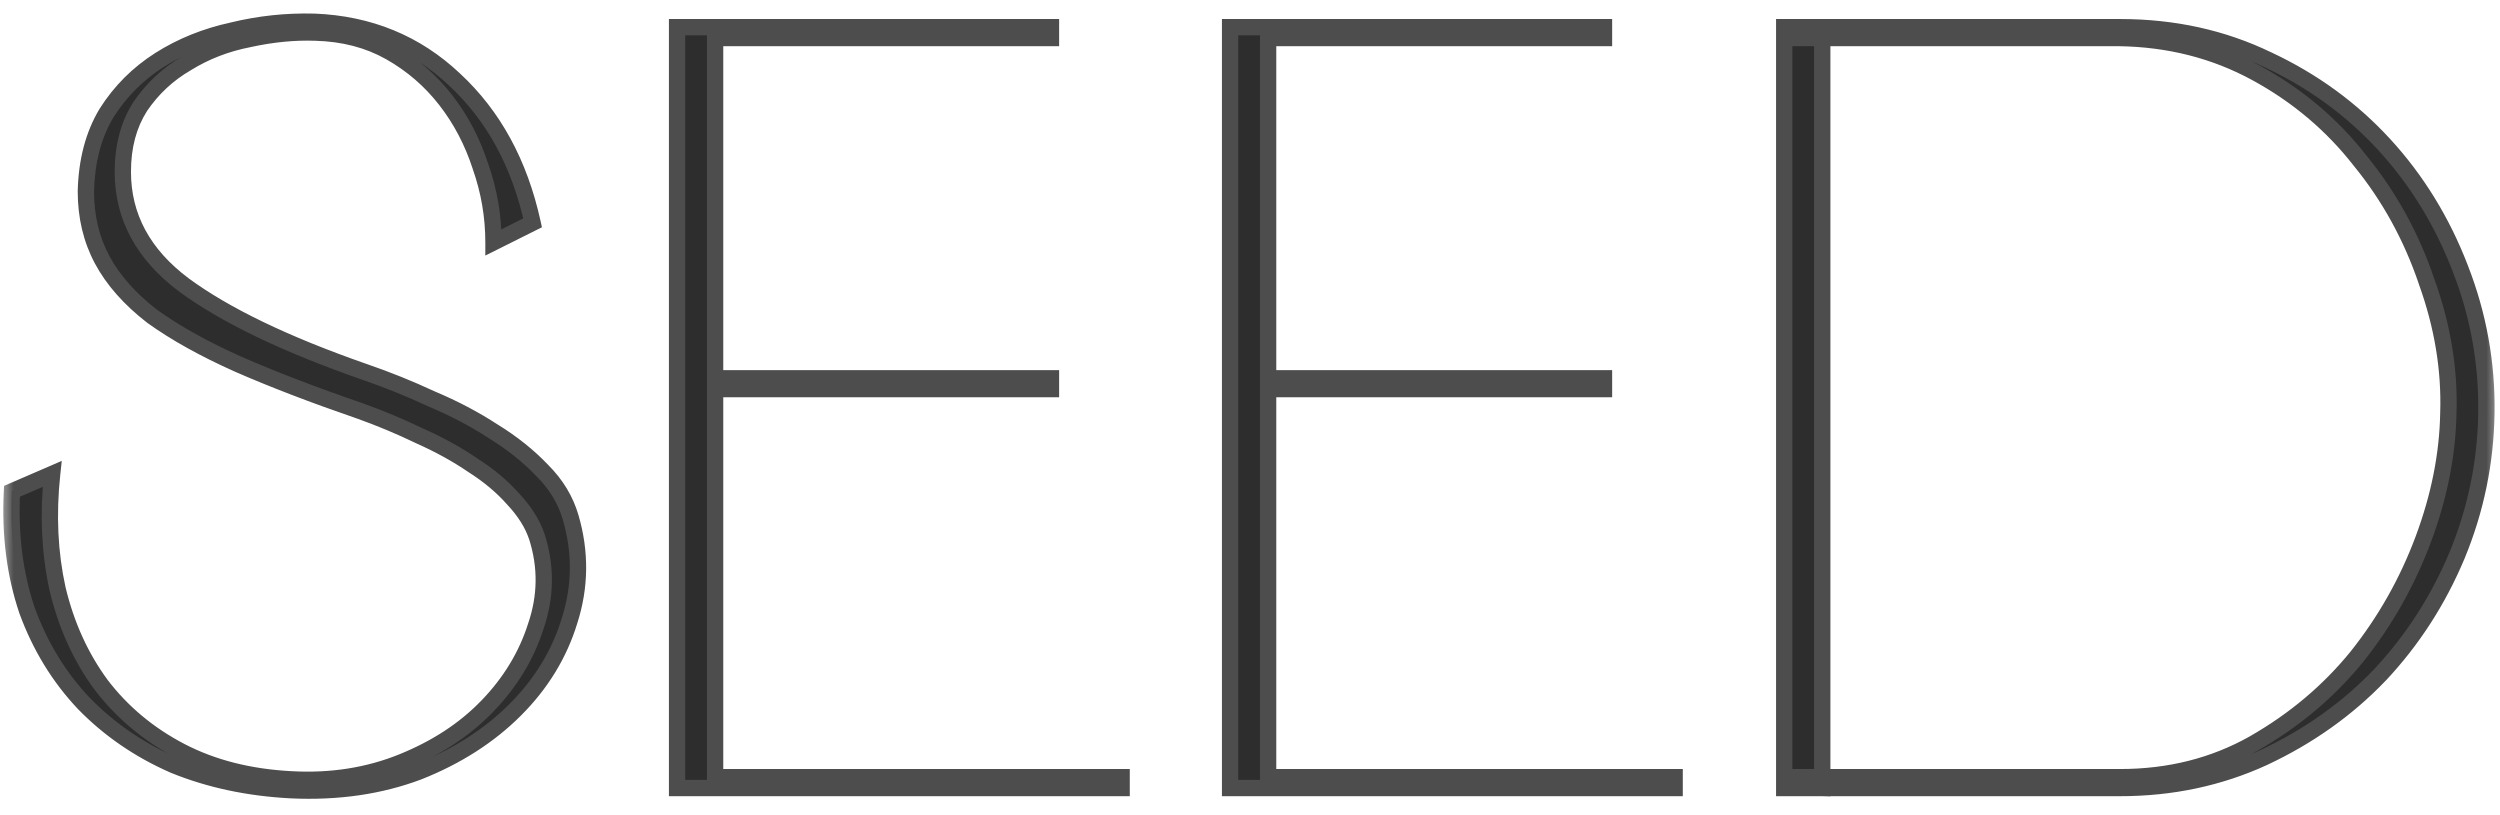
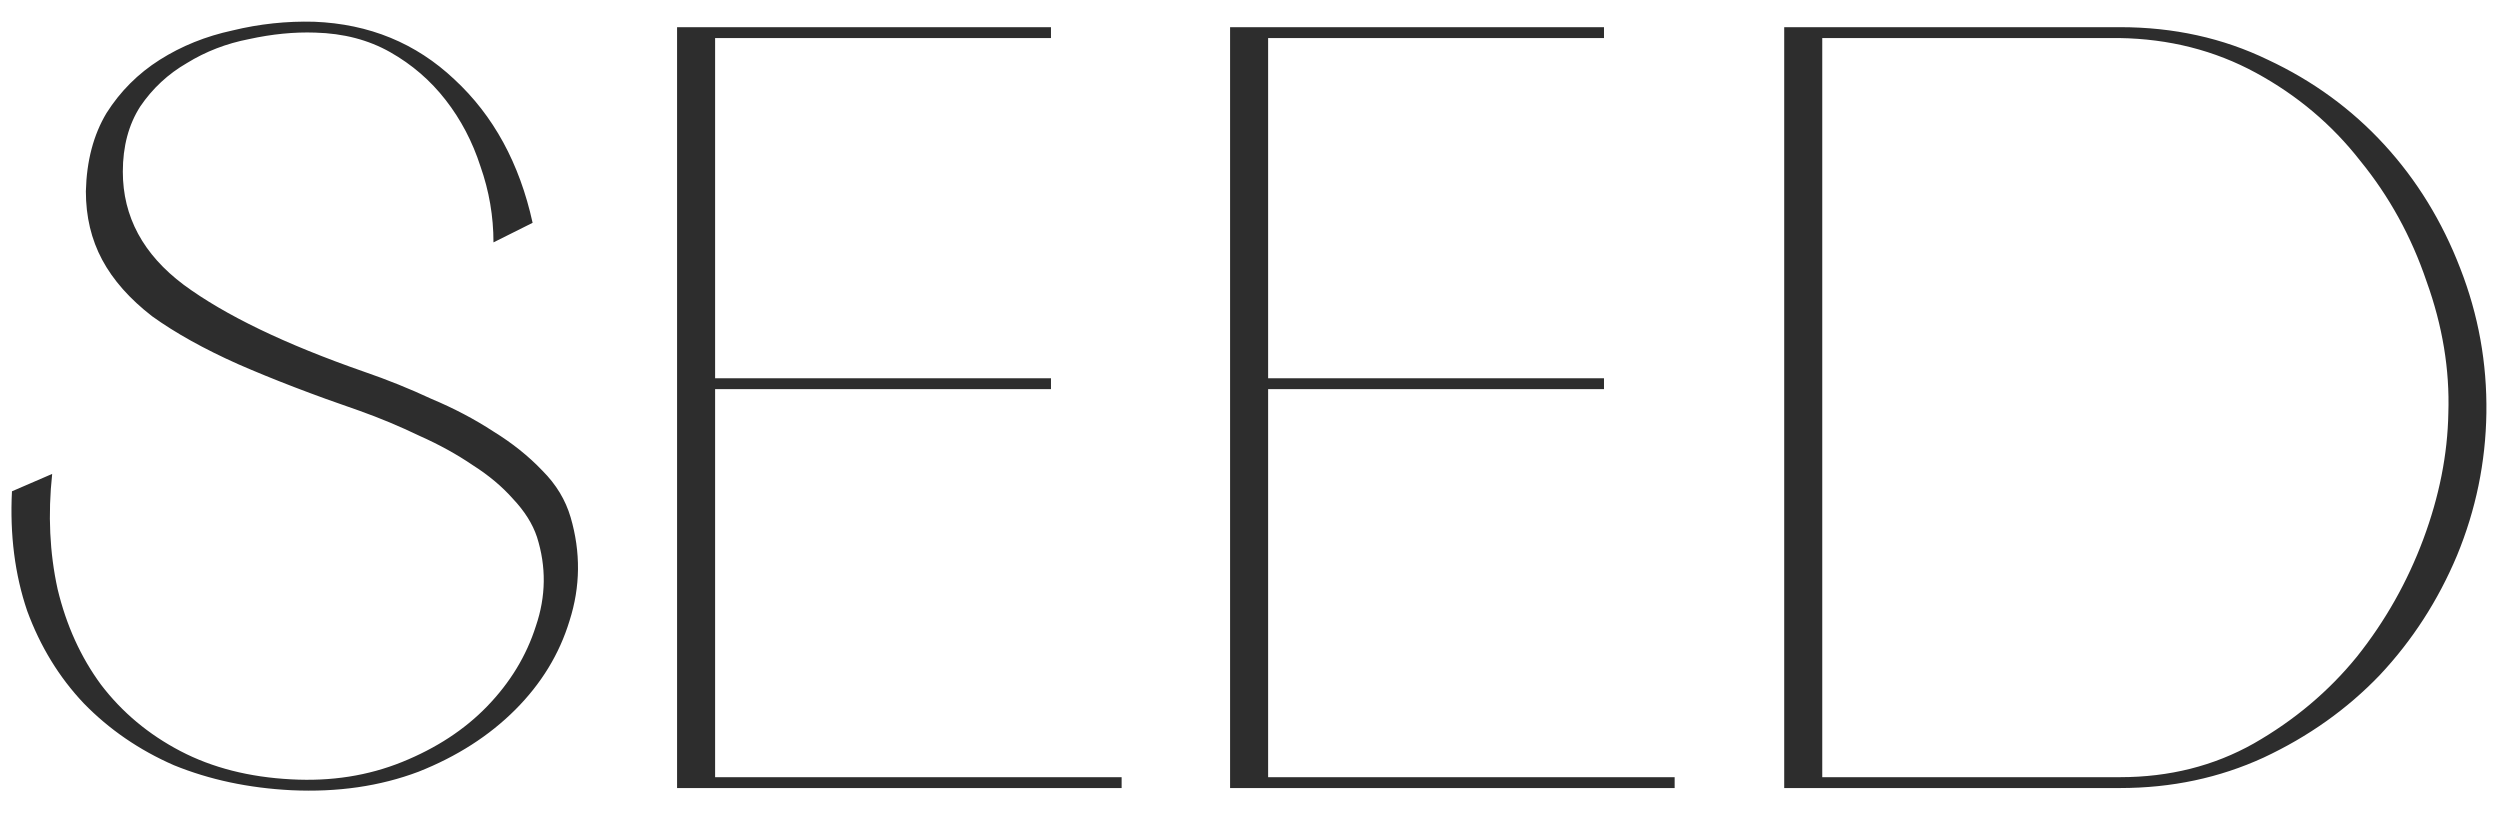
<svg xmlns="http://www.w3.org/2000/svg" width="92" height="30" viewBox="0 0 92 30" fill="none">
  <mask id="path-1-outside-1_1448_6" maskUnits="userSpaceOnUse" x="0" y="0" width="92" height="30" fill="black">
-     <rect fill="white" width="92" height="30" />
-     <path d="M21 19.04C21.373 20.32 21.36 21.587 20.96 22.84C20.587 24.067 19.92 25.16 18.96 26.12C18 27.08 16.813 27.84 15.4 28.4C13.987 28.933 12.427 29.16 10.72 29.08C9.147 29 7.707 28.693 6.4 28.16C5.12 27.6 4.013 26.84 3.08 25.88C2.173 24.92 1.48 23.787 1 22.48C0.547 21.147 0.36 19.68 0.44 18.08L1.92 17.44C1.76 18.933 1.827 20.347 2.12 21.68C2.44 23.013 2.973 24.187 3.72 25.2C4.493 26.213 5.467 27.027 6.64 27.64C7.813 28.253 9.173 28.6 10.72 28.68C12.187 28.76 13.547 28.547 14.8 28.04C16.053 27.533 17.093 26.853 17.92 26C18.773 25.12 19.373 24.133 19.72 23.04C20.093 21.947 20.107 20.853 19.76 19.76C19.6 19.28 19.307 18.813 18.88 18.36C18.48 17.907 17.987 17.493 17.4 17.12C16.813 16.72 16.16 16.36 15.44 16.04C14.72 15.693 13.987 15.387 13.24 15.12C11.533 14.533 10.04 13.96 8.76 13.4C7.507 12.84 6.453 12.253 5.6 11.64C4.773 11 4.16 10.307 3.76 9.56C3.36 8.813 3.16 7.973 3.16 7.04C3.187 5.92 3.44 4.96 3.92 4.16C4.427 3.36 5.08 2.707 5.88 2.2C6.68 1.693 7.573 1.333 8.56 1.12C9.547 0.88 10.547 0.773 11.56 0.8C13.587 0.88 15.307 1.587 16.72 2.92C18.16 4.253 19.12 6.013 19.6 8.2L18.16 8.92C18.16 7.96 18 7.027 17.68 6.12C17.387 5.213 16.96 4.4 16.4 3.68C15.84 2.96 15.16 2.373 14.36 1.92C13.56 1.467 12.64 1.227 11.6 1.2C10.827 1.173 10.013 1.253 9.16 1.44C8.333 1.6 7.573 1.893 6.88 2.32C6.187 2.72 5.613 3.253 5.16 3.92C4.733 4.587 4.52 5.387 4.52 6.32C4.52 7.973 5.267 9.36 6.76 10.48C8.28 11.6 10.493 12.667 13.4 13.68C14.253 13.973 15.08 14.307 15.88 14.68C16.707 15.027 17.467 15.427 18.16 15.88C18.853 16.307 19.453 16.787 19.96 17.32C20.467 17.827 20.813 18.4 21 19.04ZM38.676 1V1.4H26.316V13.92H38.676V14.32H26.316V28.6H41.276V29H24.916V1H38.676ZM59.027 1V1.4H46.667V13.92H59.027V14.32H46.667V28.6H61.627V29H45.267V1H59.027ZM65.659 1H67.059V29L65.659 28.96V1ZM65.659 29V28.6H78.019C79.832 28.6 81.472 28.187 82.939 27.36C84.432 26.507 85.699 25.44 86.739 24.16C87.779 22.853 88.592 21.413 89.179 19.84C89.765 18.267 90.072 16.72 90.099 15.2C90.152 13.6 89.885 11.987 89.299 10.36C88.739 8.707 87.925 7.227 86.859 5.92C85.819 4.587 84.539 3.507 83.019 2.68C81.499 1.853 79.819 1.427 77.979 1.4H65.659V1H78.019C79.992 1 81.805 1.4 83.459 2.2C85.112 2.973 86.539 4.013 87.739 5.32C88.939 6.627 89.872 8.147 90.539 9.88C91.205 11.587 91.525 13.36 91.499 15.2C91.472 17.013 91.112 18.76 90.419 20.44C89.725 22.093 88.779 23.56 87.579 24.84C86.379 26.093 84.952 27.107 83.299 27.88C81.672 28.627 79.912 29 78.019 29H65.659Z" />
-   </mask>
+     </mask>
  <path d="M21 19.04C21.373 20.32 21.36 21.587 20.96 22.84C20.587 24.067 19.92 25.16 18.96 26.12C18 27.08 16.813 27.84 15.4 28.4C13.987 28.933 12.427 29.16 10.72 29.08C9.147 29 7.707 28.693 6.4 28.16C5.12 27.6 4.013 26.84 3.08 25.88C2.173 24.92 1.48 23.787 1 22.48C0.547 21.147 0.36 19.68 0.44 18.08L1.92 17.44C1.76 18.933 1.827 20.347 2.12 21.68C2.44 23.013 2.973 24.187 3.72 25.2C4.493 26.213 5.467 27.027 6.64 27.64C7.813 28.253 9.173 28.6 10.72 28.68C12.187 28.76 13.547 28.547 14.8 28.04C16.053 27.533 17.093 26.853 17.92 26C18.773 25.12 19.373 24.133 19.72 23.04C20.093 21.947 20.107 20.853 19.76 19.76C19.6 19.28 19.307 18.813 18.88 18.36C18.48 17.907 17.987 17.493 17.4 17.12C16.813 16.72 16.16 16.36 15.44 16.04C14.72 15.693 13.987 15.387 13.24 15.12C11.533 14.533 10.04 13.96 8.76 13.4C7.507 12.84 6.453 12.253 5.6 11.64C4.773 11 4.16 10.307 3.76 9.56C3.36 8.813 3.16 7.973 3.16 7.04C3.187 5.92 3.44 4.96 3.92 4.16C4.427 3.36 5.08 2.707 5.88 2.2C6.68 1.693 7.573 1.333 8.56 1.12C9.547 0.88 10.547 0.773 11.56 0.8C13.587 0.88 15.307 1.587 16.72 2.92C18.16 4.253 19.12 6.013 19.6 8.2L18.16 8.92C18.16 7.96 18 7.027 17.68 6.12C17.387 5.213 16.96 4.4 16.4 3.68C15.84 2.96 15.16 2.373 14.36 1.92C13.56 1.467 12.64 1.227 11.6 1.2C10.827 1.173 10.013 1.253 9.16 1.44C8.333 1.6 7.573 1.893 6.88 2.32C6.187 2.72 5.613 3.253 5.16 3.92C4.733 4.587 4.52 5.387 4.52 6.32C4.52 7.973 5.267 9.36 6.76 10.48C8.28 11.6 10.493 12.667 13.4 13.68C14.253 13.973 15.08 14.307 15.88 14.68C16.707 15.027 17.467 15.427 18.16 15.88C18.853 16.307 19.453 16.787 19.96 17.32C20.467 17.827 20.813 18.4 21 19.04ZM38.676 1V1.4H26.316V13.92H38.676V14.32H26.316V28.6H41.276V29H24.916V1H38.676ZM59.027 1V1.4H46.667V13.92H59.027V14.32H46.667V28.6H61.627V29H45.267V1H59.027ZM65.659 1H67.059V29L65.659 28.96V1ZM65.659 29V28.6H78.019C79.832 28.6 81.472 28.187 82.939 27.36C84.432 26.507 85.699 25.44 86.739 24.16C87.779 22.853 88.592 21.413 89.179 19.84C89.765 18.267 90.072 16.72 90.099 15.2C90.152 13.6 89.885 11.987 89.299 10.36C88.739 8.707 87.925 7.227 86.859 5.92C85.819 4.587 84.539 3.507 83.019 2.68C81.499 1.853 79.819 1.427 77.979 1.4H65.659V1H78.019C79.992 1 81.805 1.4 83.459 2.2C85.112 2.973 86.539 4.013 87.739 5.32C88.939 6.627 89.872 8.147 90.539 9.88C91.205 11.587 91.525 13.36 91.499 15.2C91.472 17.013 91.112 18.76 90.419 20.44C89.725 22.093 88.779 23.56 87.579 24.84C86.379 26.093 84.952 27.107 83.299 27.88C81.672 28.627 79.912 29 78.019 29H65.659Z" fill="#2D2D2D" />
-   <path d="M21 19.04L20.712 19.124L20.712 19.124L21 19.04ZM20.96 22.84L20.674 22.749L20.673 22.753L20.96 22.84ZM18.96 26.12L18.748 25.908L18.748 25.908L18.96 26.12ZM15.4 28.4L15.506 28.681L15.511 28.679L15.4 28.4ZM10.72 29.08L10.705 29.38L10.706 29.38L10.72 29.08ZM6.4 28.16L6.28 28.435L6.287 28.438L6.4 28.16ZM3.08 25.88L2.862 26.086L2.865 26.089L3.08 25.88ZM1 22.48L0.716 22.577L0.718 22.583L1 22.48ZM0.44 18.08L0.321 17.805L0.15 17.879L0.14 18.065L0.44 18.08ZM1.92 17.44L2.218 17.472L2.273 16.96L1.801 17.165L1.92 17.44ZM2.12 21.68L1.827 21.744L1.828 21.75L2.12 21.68ZM3.72 25.2L3.478 25.378L3.482 25.382L3.72 25.2ZM6.64 27.64L6.779 27.374L6.779 27.374L6.64 27.64ZM10.72 28.68L10.736 28.38L10.736 28.38L10.72 28.68ZM14.8 28.04L14.688 27.762L14.688 27.762L14.8 28.04ZM17.92 26L17.705 25.791L17.704 25.791L17.92 26ZM19.72 23.04L19.436 22.943L19.434 22.949L19.72 23.04ZM19.76 19.76L20.046 19.669L20.045 19.665L19.76 19.76ZM18.88 18.36L18.655 18.559L18.662 18.566L18.88 18.36ZM17.4 17.12L17.231 17.368L17.239 17.373L17.4 17.12ZM15.44 16.04L15.31 16.31L15.318 16.314L15.44 16.04ZM13.24 15.12L13.341 14.838L13.338 14.836L13.24 15.12ZM8.76 13.4L8.638 13.674L8.64 13.675L8.76 13.4ZM5.6 11.64L5.416 11.877L5.425 11.884L5.6 11.64ZM3.76 9.56L4.024 9.418L4.024 9.418L3.76 9.56ZM3.16 7.04L2.86 7.033V7.04H3.16ZM3.92 4.16L3.666 3.999L3.663 4.006L3.92 4.16ZM8.56 1.12L8.623 1.413L8.631 1.411L8.56 1.12ZM11.56 0.8L11.572 0.5L11.568 0.5L11.56 0.8ZM16.72 2.92L16.514 3.138L16.516 3.14L16.72 2.92ZM19.6 8.2L19.734 8.468L19.943 8.364L19.893 8.136L19.6 8.2ZM18.16 8.92H17.86V9.405L18.294 9.188L18.16 8.92ZM17.68 6.12L17.395 6.212L17.397 6.22L17.68 6.12ZM14.36 1.92L14.508 1.659L14.508 1.659L14.36 1.92ZM11.6 1.2L11.59 1.5L11.592 1.5L11.6 1.2ZM9.16 1.44L9.217 1.735L9.224 1.733L9.16 1.44ZM6.88 2.32L7.03 2.58L7.037 2.575L6.88 2.32ZM5.16 3.92L4.912 3.751L4.907 3.758L5.16 3.92ZM6.76 10.48L6.58 10.72L6.582 10.722L6.76 10.48ZM13.4 13.68L13.301 13.963L13.303 13.964L13.4 13.68ZM15.88 14.68L15.753 14.952L15.764 14.957L15.88 14.68ZM18.16 15.88L17.996 16.131L18.003 16.136L18.16 15.88ZM19.96 17.32L19.742 17.527L19.748 17.532L19.96 17.32ZM20.712 19.124C21.069 20.348 21.056 21.553 20.674 22.749L21.246 22.931C21.664 21.62 21.678 20.293 21.288 18.956L20.712 19.124ZM20.673 22.753C20.315 23.929 19.675 24.981 18.748 25.908L19.172 26.332C20.165 25.339 20.858 24.204 21.247 22.927L20.673 22.753ZM18.748 25.908C17.82 26.836 16.669 27.574 15.29 28.121L15.511 28.679C16.957 28.106 18.18 27.324 19.172 26.332L18.748 25.908ZM15.294 28.119C13.924 28.636 12.405 28.859 10.734 28.78L10.706 29.38C12.448 29.461 14.05 29.23 15.506 28.681L15.294 28.119ZM10.735 28.78C9.192 28.702 7.785 28.401 6.513 27.882L6.287 28.438C7.628 28.985 9.102 29.298 10.705 29.38L10.735 28.78ZM6.52 27.885C5.274 27.34 4.2 26.602 3.295 25.671L2.865 26.089C3.826 27.078 4.966 27.86 6.28 28.435L6.52 27.885ZM3.298 25.674C2.421 24.745 1.748 23.647 1.282 22.377L0.718 22.583C1.212 23.926 1.926 25.095 2.862 26.086L3.298 25.674ZM1.284 22.383C0.844 21.091 0.661 19.662 0.74 18.095L0.14 18.065C0.059 19.698 0.249 21.203 0.716 22.577L1.284 22.383ZM0.559 18.355L2.039 17.715L1.801 17.165L0.321 17.805L0.559 18.355ZM1.622 17.408C1.459 18.93 1.526 20.377 1.827 21.744L2.413 21.616C2.127 20.317 2.061 18.936 2.218 17.472L1.622 17.408ZM1.828 21.75C2.157 23.119 2.706 24.33 3.478 25.378L3.962 25.022C3.241 24.044 2.723 22.908 2.412 21.61L1.828 21.75ZM3.482 25.382C4.283 26.432 5.29 27.273 6.501 27.906L6.779 27.374C5.643 26.78 4.704 25.995 3.958 25.018L3.482 25.382ZM6.501 27.906C7.719 28.542 9.122 28.898 10.704 28.98L10.736 28.38C9.225 28.302 7.908 27.964 6.779 27.374L6.501 27.906ZM10.704 28.98C12.21 29.062 13.615 28.843 14.912 28.318L14.688 27.762C13.479 28.251 12.163 28.458 10.736 28.38L10.704 28.98ZM14.912 28.318C16.199 27.798 17.276 27.096 18.136 26.209L17.704 25.791C16.911 26.611 15.907 27.269 14.688 27.762L14.912 28.318ZM18.135 26.209C19.019 25.298 19.644 24.271 20.006 23.131L19.434 22.949C19.102 23.995 18.528 24.942 17.705 25.791L18.135 26.209ZM20.004 23.137C20.398 21.983 20.412 20.824 20.046 19.669L19.474 19.851C19.801 20.882 19.789 21.91 19.436 22.943L20.004 23.137ZM20.045 19.665C19.868 19.136 19.548 18.632 19.099 18.154L18.662 18.566C19.065 18.994 19.332 19.424 19.475 19.855L20.045 19.665ZM19.105 18.162C18.684 17.684 18.168 17.253 17.561 16.867L17.239 17.373C17.805 17.733 18.276 18.129 18.655 18.558L19.105 18.162ZM17.569 16.872C16.966 16.461 16.297 16.092 15.562 15.766L15.318 16.314C16.023 16.628 16.661 16.979 17.231 17.368L17.569 16.872ZM15.57 15.77C14.841 15.418 14.098 15.108 13.341 14.838L13.139 15.402C13.876 15.666 14.599 15.968 15.31 16.31L15.57 15.77ZM13.338 14.836C11.636 14.252 10.151 13.681 8.88 13.125L8.64 13.675C9.929 14.239 11.43 14.815 13.143 15.404L13.338 14.836ZM8.882 13.126C7.642 12.572 6.608 11.995 5.775 11.396L5.425 11.884C6.299 12.512 7.371 13.108 8.638 13.674L8.882 13.126ZM5.784 11.403C4.983 10.783 4.4 10.12 4.024 9.418L3.496 9.702C3.92 10.493 4.564 11.217 5.416 11.877L5.784 11.403ZM4.024 9.418C3.65 8.72 3.46 7.929 3.46 7.04H2.86C2.86 8.018 3.07 8.907 3.496 9.702L4.024 9.418ZM3.46 7.047C3.486 5.969 3.729 5.062 4.177 4.314L3.663 4.006C3.151 4.858 2.888 5.871 2.86 7.033L3.46 7.047ZM4.173 4.321C4.656 3.558 5.278 2.936 6.041 2.453L5.719 1.947C4.882 2.477 4.197 3.162 3.667 3.999L4.173 4.321ZM6.041 2.453C6.809 1.967 7.669 1.62 8.623 1.413L8.497 0.827C7.478 1.047 6.551 1.42 5.719 1.947L6.041 2.453ZM8.631 1.411C9.592 1.178 10.565 1.074 11.552 1.1L11.568 0.5C10.528 0.473 9.502 0.582 8.489 0.828L8.631 1.411ZM11.548 1.1C13.506 1.177 15.156 1.857 16.514 3.138L16.926 2.702C15.457 1.316 13.667 0.583 11.572 0.5L11.548 1.1ZM16.516 3.14C17.905 4.426 18.838 6.129 19.307 8.264L19.893 8.136C19.402 5.898 18.415 4.08 16.924 2.7L16.516 3.14ZM19.466 7.932L18.026 8.652L18.294 9.188L19.734 8.468L19.466 7.932ZM18.46 8.92C18.46 7.926 18.294 6.959 17.963 6.02L17.397 6.22C17.706 7.094 17.86 7.994 17.86 8.92H18.46ZM17.965 6.028C17.662 5.089 17.219 4.245 16.637 3.496L16.163 3.864C16.701 4.555 17.111 5.337 17.395 6.212L17.965 6.028ZM16.637 3.496C16.052 2.744 15.342 2.132 14.508 1.659L14.212 2.181C14.978 2.615 15.628 3.176 16.163 3.864L16.637 3.496ZM14.508 1.659C13.66 1.178 12.69 0.928 11.608 0.9L11.592 1.5C12.59 1.525 13.46 1.755 14.212 2.181L14.508 1.659ZM11.61 0.9C10.809 0.873 9.971 0.956 9.096 1.147L9.224 1.733C10.056 1.551 10.844 1.474 11.59 1.5L11.61 0.9ZM9.103 1.145C8.242 1.312 7.448 1.618 6.723 2.064L7.037 2.575C7.699 2.168 8.425 1.888 9.217 1.735L9.103 1.145ZM6.73 2.06C5.997 2.483 5.391 3.048 4.912 3.751L5.408 4.089C5.836 3.459 6.376 2.957 7.03 2.58L6.73 2.06ZM4.907 3.758C4.445 4.481 4.22 5.34 4.22 6.32H4.82C4.82 5.434 5.022 4.692 5.413 4.082L4.907 3.758ZM4.22 6.32C4.22 8.081 5.022 9.552 6.58 10.72L6.94 10.24C5.511 9.168 4.82 7.866 4.82 6.32H4.22ZM6.582 10.722C8.137 11.867 10.382 12.945 13.301 13.963L13.499 13.397C10.605 12.388 8.423 11.333 6.938 10.239L6.582 10.722ZM13.303 13.964C14.146 14.254 14.963 14.583 15.753 14.952L16.007 14.408C15.197 14.03 14.361 13.693 13.498 13.396L13.303 13.964ZM15.764 14.957C16.575 15.297 17.319 15.688 17.996 16.131L18.324 15.629C17.614 15.165 16.838 14.757 15.996 14.403L15.764 14.957ZM18.003 16.136C18.676 16.55 19.256 17.014 19.742 17.527L20.177 17.113C19.651 16.559 19.03 16.063 18.317 15.624L18.003 16.136ZM19.748 17.532C20.222 18.006 20.541 18.536 20.712 19.124L21.288 18.956C21.086 18.264 20.712 17.647 20.172 17.108L19.748 17.532ZM38.676 1H38.976V0.7H38.676V1ZM38.676 1.4V1.7H38.976V1.4H38.676ZM26.316 1.4V1.1H26.016V1.4H26.316ZM26.316 13.92H26.016V14.22H26.316V13.92ZM38.676 13.92H38.976V13.62H38.676V13.92ZM38.676 14.32V14.62H38.976V14.32H38.676ZM26.316 14.32V14.02H26.016V14.32H26.316ZM26.316 28.6H26.016V28.9H26.316V28.6ZM41.276 28.6H41.576V28.3H41.276V28.6ZM41.276 29V29.3H41.576V29H41.276ZM24.916 29H24.616V29.3H24.916V29ZM24.916 1V0.7H24.616V1H24.916ZM38.376 1V1.4H38.976V1H38.376ZM38.676 1.1H26.316V1.7H38.676V1.1ZM26.016 1.4V13.92H26.616V1.4H26.016ZM26.316 14.22H38.676V13.62H26.316V14.22ZM38.376 13.92V14.32H38.976V13.92H38.376ZM38.676 14.02H26.316V14.62H38.676V14.02ZM26.016 14.32V28.6H26.616V14.32H26.016ZM26.316 28.9H41.276V28.3H26.316V28.9ZM40.976 28.6V29H41.576V28.6H40.976ZM41.276 28.7H24.916V29.3H41.276V28.7ZM25.216 29V1H24.616V29H25.216ZM24.916 1.3H38.676V0.7H24.916V1.3ZM59.027 1H59.327V0.7H59.027V1ZM59.027 1.4V1.7H59.327V1.4H59.027ZM46.667 1.4V1.1H46.367V1.4H46.667ZM46.667 13.92H46.367V14.22H46.667V13.92ZM59.027 13.92H59.327V13.62H59.027V13.92ZM59.027 14.32V14.62H59.327V14.32H59.027ZM46.667 14.32V14.02H46.367V14.32H46.667ZM46.667 28.6H46.367V28.9H46.667V28.6ZM61.627 28.6H61.927V28.3H61.627V28.6ZM61.627 29V29.3H61.927V29H61.627ZM45.267 29H44.967V29.3H45.267V29ZM45.267 1V0.7H44.967V1H45.267ZM58.727 1V1.4H59.327V1H58.727ZM59.027 1.1H46.667V1.7H59.027V1.1ZM46.367 1.4V13.92H46.967V1.4H46.367ZM46.667 14.22H59.027V13.62H46.667V14.22ZM58.727 13.92V14.32H59.327V13.92H58.727ZM59.027 14.02H46.667V14.62H59.027V14.02ZM46.367 14.32V28.6H46.967V14.32H46.367ZM46.667 28.9H61.627V28.3H46.667V28.9ZM61.327 28.6V29H61.927V28.6H61.327ZM61.627 28.7H45.267V29.3H61.627V28.7ZM45.567 29V1H44.967V29H45.567ZM45.267 1.3H59.027V0.7H45.267V1.3ZM65.659 1V0.7H65.359V1H65.659ZM67.059 1H67.359V0.7H67.059V1ZM67.059 29L67.05 29.3L67.359 29.309V29H67.059ZM65.659 28.96H65.359V29.252L65.65 29.26L65.659 28.96ZM65.659 29H65.359V29.3H65.659V29ZM65.659 28.6V28.3H65.359V28.6H65.659ZM82.939 27.36L83.086 27.621L83.088 27.62L82.939 27.36ZM86.739 24.16L86.972 24.349L86.974 24.347L86.739 24.16ZM89.179 19.84L89.46 19.945L89.46 19.945L89.179 19.84ZM90.099 15.2L89.799 15.19L89.799 15.195L90.099 15.2ZM89.299 10.36L89.015 10.456L89.016 10.462L89.299 10.36ZM86.859 5.92L86.622 6.105L86.626 6.11L86.859 5.92ZM83.019 2.68L83.162 2.416L83.162 2.416L83.019 2.68ZM77.979 1.4L77.983 1.1H77.979V1.4ZM65.659 1.4H65.359V1.7H65.659V1.4ZM65.659 1V0.7H65.359V1H65.659ZM83.459 2.2L83.328 2.47L83.332 2.472L83.459 2.2ZM87.739 5.32L87.518 5.523L87.518 5.523L87.739 5.32ZM90.539 9.88L90.259 9.988L90.259 9.989L90.539 9.88ZM91.499 15.2L91.799 15.204L91.799 15.204L91.499 15.2ZM90.419 20.44L90.695 20.556L90.696 20.554L90.419 20.44ZM87.579 24.84L87.796 25.047L87.798 25.045L87.579 24.84ZM83.299 27.88L83.424 28.153L83.426 28.152L83.299 27.88ZM65.659 1.3H67.059V0.7H65.659V1.3ZM66.759 1V29H67.359V1H66.759ZM67.067 28.7L65.667 28.66L65.65 29.26L67.05 29.3L67.067 28.7ZM65.959 28.96V1H65.359V28.96H65.959ZM65.959 29V28.6H65.359V29H65.959ZM65.659 28.9H78.019V28.3H65.659V28.9ZM78.019 28.9C79.88 28.9 81.571 28.475 83.086 27.621L82.791 27.099C81.373 27.898 79.785 28.3 78.019 28.3V28.9ZM83.088 27.62C84.612 26.75 85.907 25.659 86.972 24.349L86.506 23.971C85.49 25.221 84.252 26.264 82.79 27.099L83.088 27.62ZM86.974 24.347C88.033 23.015 88.862 21.548 89.46 19.945L88.898 19.735C88.322 21.279 87.524 22.691 86.504 23.973L86.974 24.347ZM89.46 19.945C90.057 18.343 90.371 16.763 90.399 15.205L89.799 15.195C89.773 16.677 89.474 18.19 88.898 19.735L89.46 19.945ZM90.399 15.21C90.453 13.569 90.18 11.918 89.581 10.258L89.016 10.462C89.591 12.056 89.851 13.631 89.799 15.19L90.399 15.21ZM89.583 10.264C89.012 8.578 88.181 7.066 87.091 5.73L86.626 6.11C87.669 7.388 88.466 8.836 89.015 10.456L89.583 10.264ZM87.095 5.735C86.029 4.369 84.717 3.262 83.162 2.416L82.875 2.944C84.36 3.751 85.608 4.804 86.622 6.105L87.095 5.735ZM83.162 2.416C81.597 1.565 79.868 1.127 77.983 1.1L77.974 1.7C79.769 1.726 81.401 2.142 82.875 2.944L83.162 2.416ZM77.979 1.1H65.659V1.7H77.979V1.1ZM65.959 1.4V1H65.359V1.4H65.959ZM65.659 1.3H78.019V0.7H65.659V1.3ZM78.019 1.3C79.95 1.3 81.719 1.691 83.328 2.47L83.589 1.93C81.892 1.109 80.034 0.7 78.019 0.7V1.3ZM83.332 2.472C84.951 3.229 86.345 4.246 87.518 5.523L87.96 5.117C86.732 3.781 85.274 2.718 83.586 1.928L83.332 2.472ZM87.518 5.523C88.691 6.801 89.605 8.288 90.259 9.988L90.819 9.772C90.139 8.005 89.186 6.453 87.96 5.117L87.518 5.523ZM90.259 9.989C90.912 11.659 91.225 13.394 91.199 15.196L91.799 15.204C91.826 13.326 91.499 11.514 90.818 9.771L90.259 9.989ZM91.199 15.196C91.173 16.971 90.82 18.68 90.141 20.326L90.696 20.554C91.404 18.84 91.772 17.056 91.799 15.204L91.199 15.196ZM90.142 20.324C89.462 21.945 88.535 23.381 87.36 24.635L87.798 25.045C89.023 23.739 89.989 22.241 90.695 20.556L90.142 20.324ZM87.362 24.633C86.189 25.858 84.793 26.85 83.172 27.608L83.426 28.152C85.111 27.363 86.569 26.329 87.795 25.047L87.362 24.633ZM83.174 27.607C81.588 28.335 79.871 28.7 78.019 28.7V29.3C79.953 29.3 81.756 28.918 83.424 28.153L83.174 27.607ZM78.019 28.7H65.659V29.3H78.019V28.7Z" fill="#4D4D4D" mask="url(#path-1-outside-1_1448_6)" />
</svg>